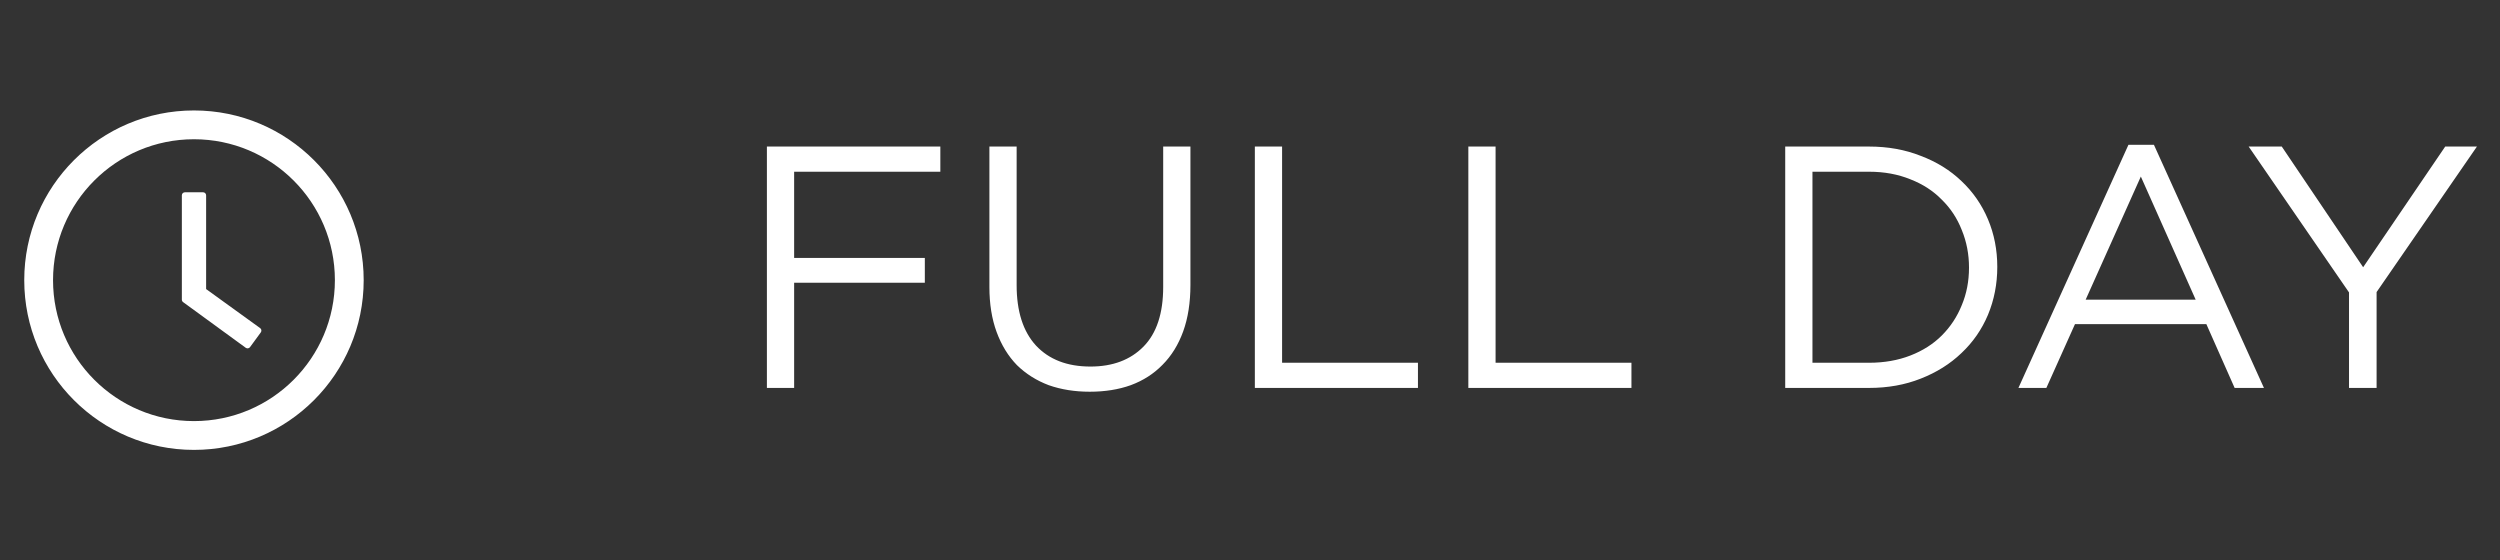
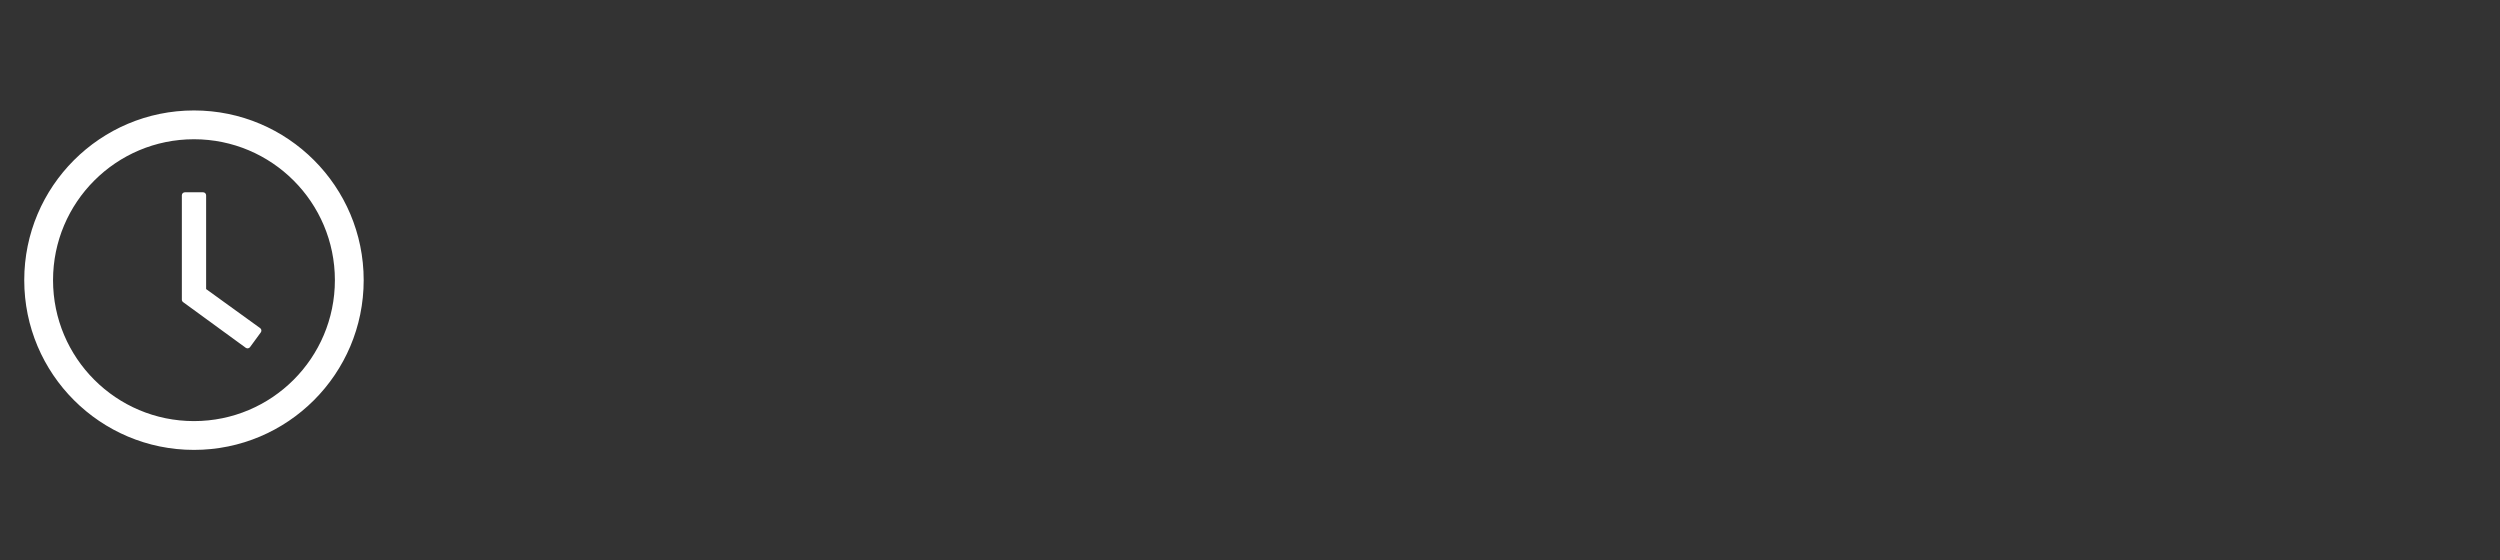
<svg xmlns="http://www.w3.org/2000/svg" width="116" height="26" viewBox="0 0 116 26" fill="none">
  <rect x="0" y="0" width="116" height="26" fill="#333333" stroke="none" />
  <path d="M9 5.125C4.651 5.125 1.125 8.651 1.125 13C1.125 17.349 4.651 20.875 9 20.875C13.349 20.875 16.875 17.349 16.875 13C16.875 8.651 13.349 5.125 9 5.125ZM9 19.539C5.389 19.539 2.461 16.61 2.461 13C2.461 9.389 5.389 6.461 9 6.461C12.611 6.461 15.539 9.389 15.539 13C15.539 16.61 12.611 19.539 9 19.539Z" fill="white" />
  <path d="M12.071 15.225L9.564 13.413V9.062C9.564 8.985 9.501 8.922 9.424 8.922H8.578C8.501 8.922 8.438 8.985 8.438 9.062V13.903C8.438 13.949 8.459 13.991 8.496 14.018L11.403 16.138C11.466 16.183 11.554 16.169 11.6 16.108L12.102 15.422C12.148 15.357 12.134 15.269 12.071 15.225Z" fill="white" />
-   <path d="M43.632 6.8H35.584V18H36.848V13.12H42.912V11.968H36.848V7.968H43.632V6.8ZM55.236 6.8H53.972V13.312C53.972 14.539 53.668 15.461 53.06 16.08C52.452 16.699 51.631 17.008 50.596 17.008C49.519 17.008 48.676 16.683 48.068 16.032C47.471 15.381 47.172 14.448 47.172 13.232V6.8H45.908V13.312C45.908 14.101 46.02 14.8 46.244 15.408C46.468 16.016 46.783 16.528 47.188 16.944C47.604 17.349 48.095 17.659 48.66 17.872C49.236 18.075 49.871 18.176 50.564 18.176C51.268 18.176 51.903 18.075 52.468 17.872C53.044 17.659 53.535 17.344 53.94 16.928C54.356 16.512 54.676 15.995 54.9 15.376C55.124 14.757 55.236 14.037 55.236 13.216V6.8ZM58.225 18H65.793V16.832H59.489V6.8H58.225V18ZM68.131 18H75.699V16.832H69.395V6.8H68.131V18ZM92.674 12.384C92.674 11.595 92.53 10.859 92.242 10.176C91.954 9.493 91.543 8.901 91.01 8.4C90.487 7.899 89.858 7.509 89.122 7.232C88.397 6.944 87.597 6.8 86.722 6.8H82.834V18H86.722C87.597 18 88.397 17.856 89.122 17.568C89.858 17.28 90.487 16.885 91.01 16.384C91.543 15.883 91.954 15.291 92.242 14.608C92.53 13.915 92.674 13.173 92.674 12.384ZM91.362 12.416C91.362 13.045 91.25 13.627 91.026 14.16C90.813 14.693 90.503 15.163 90.098 15.568C89.703 15.963 89.218 16.272 88.642 16.496C88.066 16.72 87.426 16.832 86.722 16.832H84.098V7.968H86.722C87.426 7.968 88.066 8.085 88.642 8.32C89.218 8.544 89.703 8.859 90.098 9.264C90.503 9.659 90.813 10.128 91.026 10.672C91.25 11.216 91.362 11.797 91.362 12.416ZM99.943 6.72H98.759L93.655 18H94.951L96.279 15.04H102.375L103.687 18H105.047L99.943 6.72ZM101.879 13.904H96.775L99.335 8.192L101.879 13.904ZM110.274 13.552L114.93 6.8H113.458L109.65 12.4L105.874 6.8H104.338L108.994 13.568V18H110.274V13.552Z" fill="white" />
</svg>